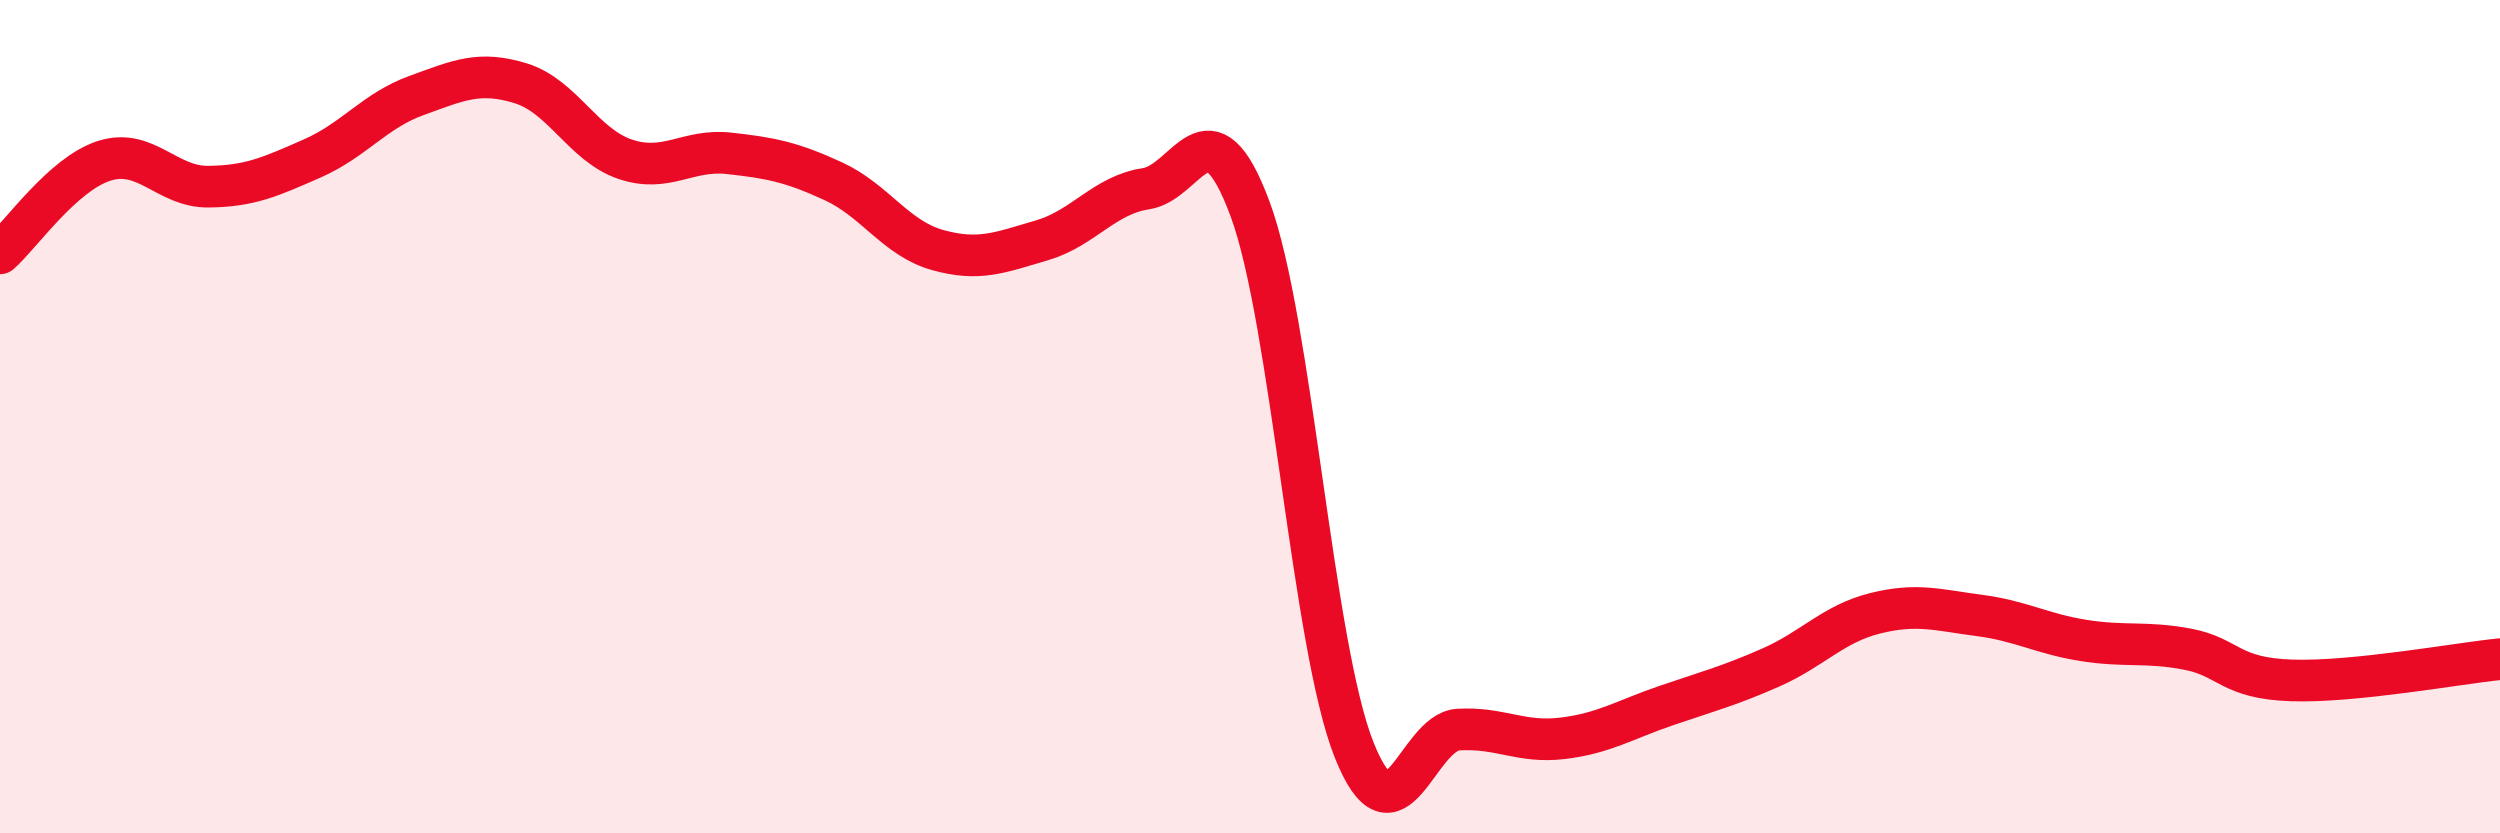
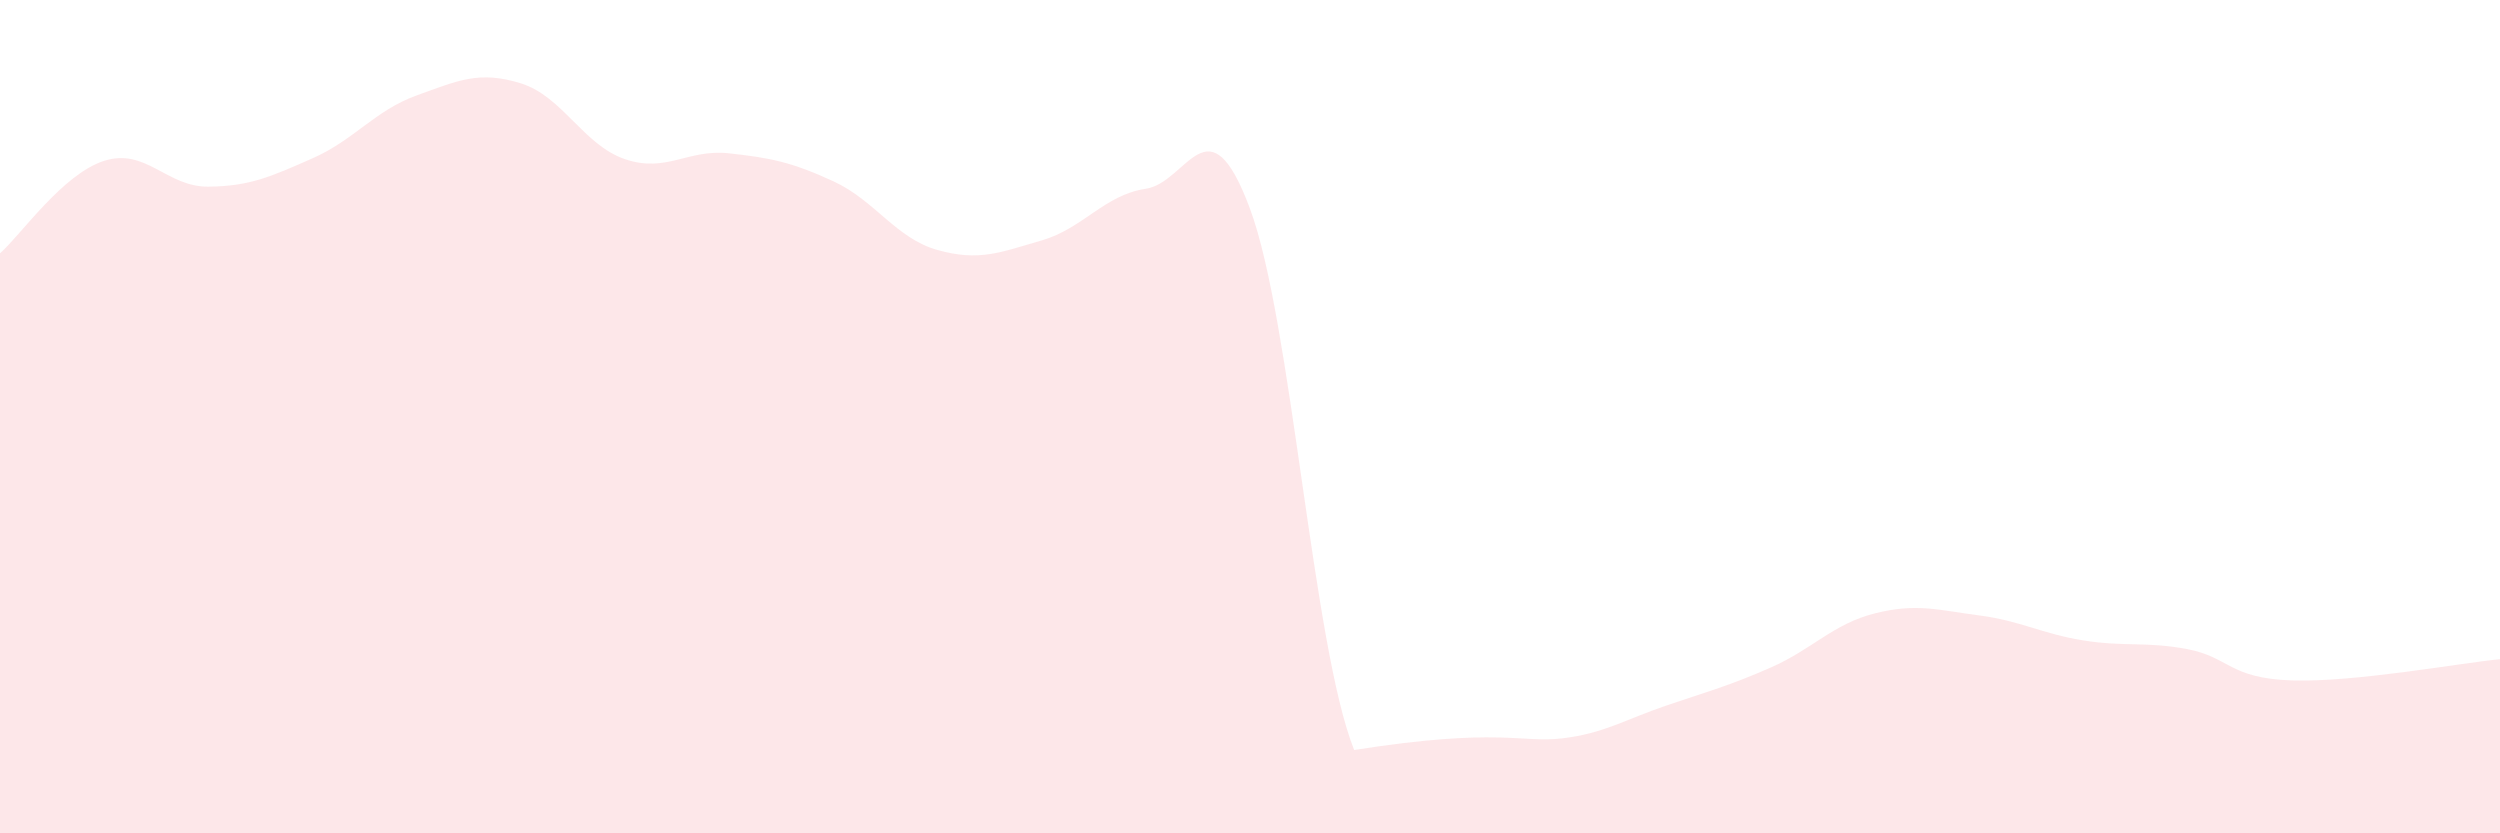
<svg xmlns="http://www.w3.org/2000/svg" width="60" height="20" viewBox="0 0 60 20">
-   <path d="M 0,6.08 C 0.5,5.64 1.5,4.18 2.5,3.86 C 3.5,3.54 4,4.49 5,4.48 C 6,4.47 6.5,4.24 7.5,3.8 C 8.5,3.36 9,2.65 10,2.29 C 11,1.93 11.5,1.69 12.5,2 C 13.5,2.31 14,3.48 15,3.82 C 16,4.16 16.5,3.57 17.5,3.68 C 18.5,3.79 19,3.89 20,4.35 C 21,4.81 21.5,5.72 22.5,6 C 23.5,6.28 24,6.06 25,5.77 C 26,5.48 26.5,4.68 27.5,4.53 C 28.5,4.38 29,2.32 30,5.01 C 31,7.7 31.5,15.5 32.5,18 C 33.5,20.5 34,17.57 35,17.51 C 36,17.45 36.5,17.84 37.5,17.72 C 38.5,17.6 39,17.27 40,16.93 C 41,16.59 41.5,16.46 42.5,16.02 C 43.5,15.58 44,14.97 45,14.72 C 46,14.47 46.5,14.64 47.5,14.77 C 48.5,14.9 49,15.21 50,15.37 C 51,15.53 51.5,15.39 52.5,15.58 C 53.5,15.77 53.5,16.28 55,16.33 C 56.5,16.38 59,15.92 60,15.82L60 20L0 20Z" fill="#EB0A25" opacity="0.1" stroke-linecap="round" stroke-linejoin="round" />
-   <path d="M 0,6.08 C 0.5,5.64 1.5,4.18 2.5,3.86 C 3.5,3.54 4,4.49 5,4.48 C 6,4.47 6.5,4.24 7.5,3.8 C 8.5,3.36 9,2.65 10,2.29 C 11,1.93 11.5,1.69 12.5,2 C 13.5,2.31 14,3.48 15,3.82 C 16,4.16 16.5,3.57 17.5,3.68 C 18.5,3.79 19,3.89 20,4.35 C 21,4.81 21.5,5.72 22.5,6 C 23.5,6.28 24,6.06 25,5.77 C 26,5.48 26.5,4.68 27.5,4.53 C 28.5,4.38 29,2.32 30,5.01 C 31,7.7 31.5,15.5 32.5,18 C 33.5,20.5 34,17.57 35,17.51 C 36,17.45 36.5,17.84 37.5,17.72 C 38.5,17.6 39,17.27 40,16.93 C 41,16.59 41.5,16.46 42.5,16.02 C 43.5,15.58 44,14.97 45,14.72 C 46,14.47 46.5,14.64 47.5,14.77 C 48.5,14.9 49,15.21 50,15.37 C 51,15.53 51.5,15.39 52.5,15.58 C 53.5,15.77 53.5,16.28 55,16.33 C 56.5,16.38 59,15.92 60,15.82" stroke="#EB0A25" stroke-width="1" fill="none" stroke-linecap="round" stroke-linejoin="round" />
+   <path d="M 0,6.08 C 0.5,5.64 1.5,4.18 2.5,3.86 C 3.5,3.54 4,4.49 5,4.48 C 6,4.47 6.5,4.24 7.5,3.8 C 8.5,3.36 9,2.65 10,2.29 C 11,1.93 11.5,1.69 12.5,2 C 13.5,2.31 14,3.48 15,3.82 C 16,4.16 16.5,3.57 17.5,3.68 C 18.5,3.79 19,3.89 20,4.35 C 21,4.81 21.5,5.72 22.5,6 C 23.5,6.28 24,6.06 25,5.77 C 26,5.48 26.5,4.68 27.5,4.53 C 28.5,4.38 29,2.32 30,5.01 C 31,7.7 31.5,15.5 32.5,18 C 36,17.45 36.5,17.84 37.5,17.72 C 38.5,17.6 39,17.27 40,16.93 C 41,16.59 41.5,16.46 42.5,16.02 C 43.5,15.58 44,14.97 45,14.72 C 46,14.47 46.5,14.64 47.5,14.77 C 48.5,14.9 49,15.21 50,15.37 C 51,15.53 51.5,15.39 52.5,15.58 C 53.5,15.77 53.5,16.28 55,16.33 C 56.5,16.38 59,15.92 60,15.82L60 20L0 20Z" fill="#EB0A25" opacity="0.1" stroke-linecap="round" stroke-linejoin="round" />
</svg>